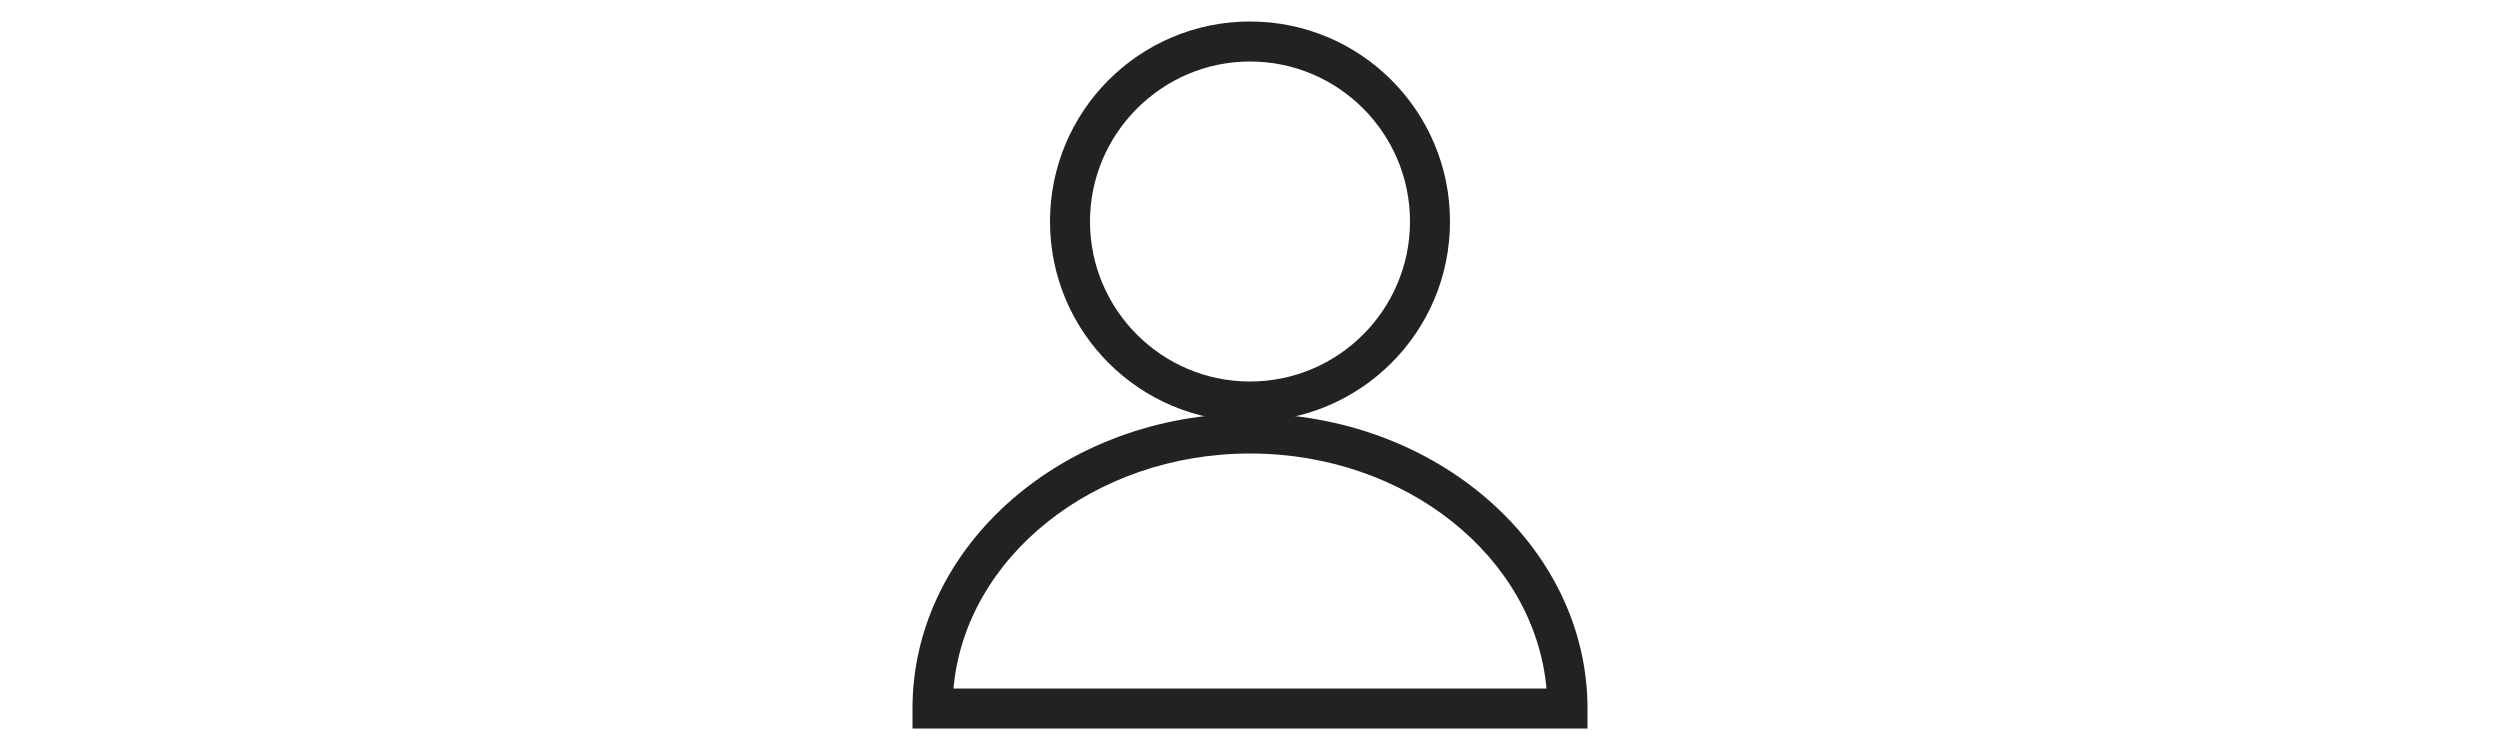
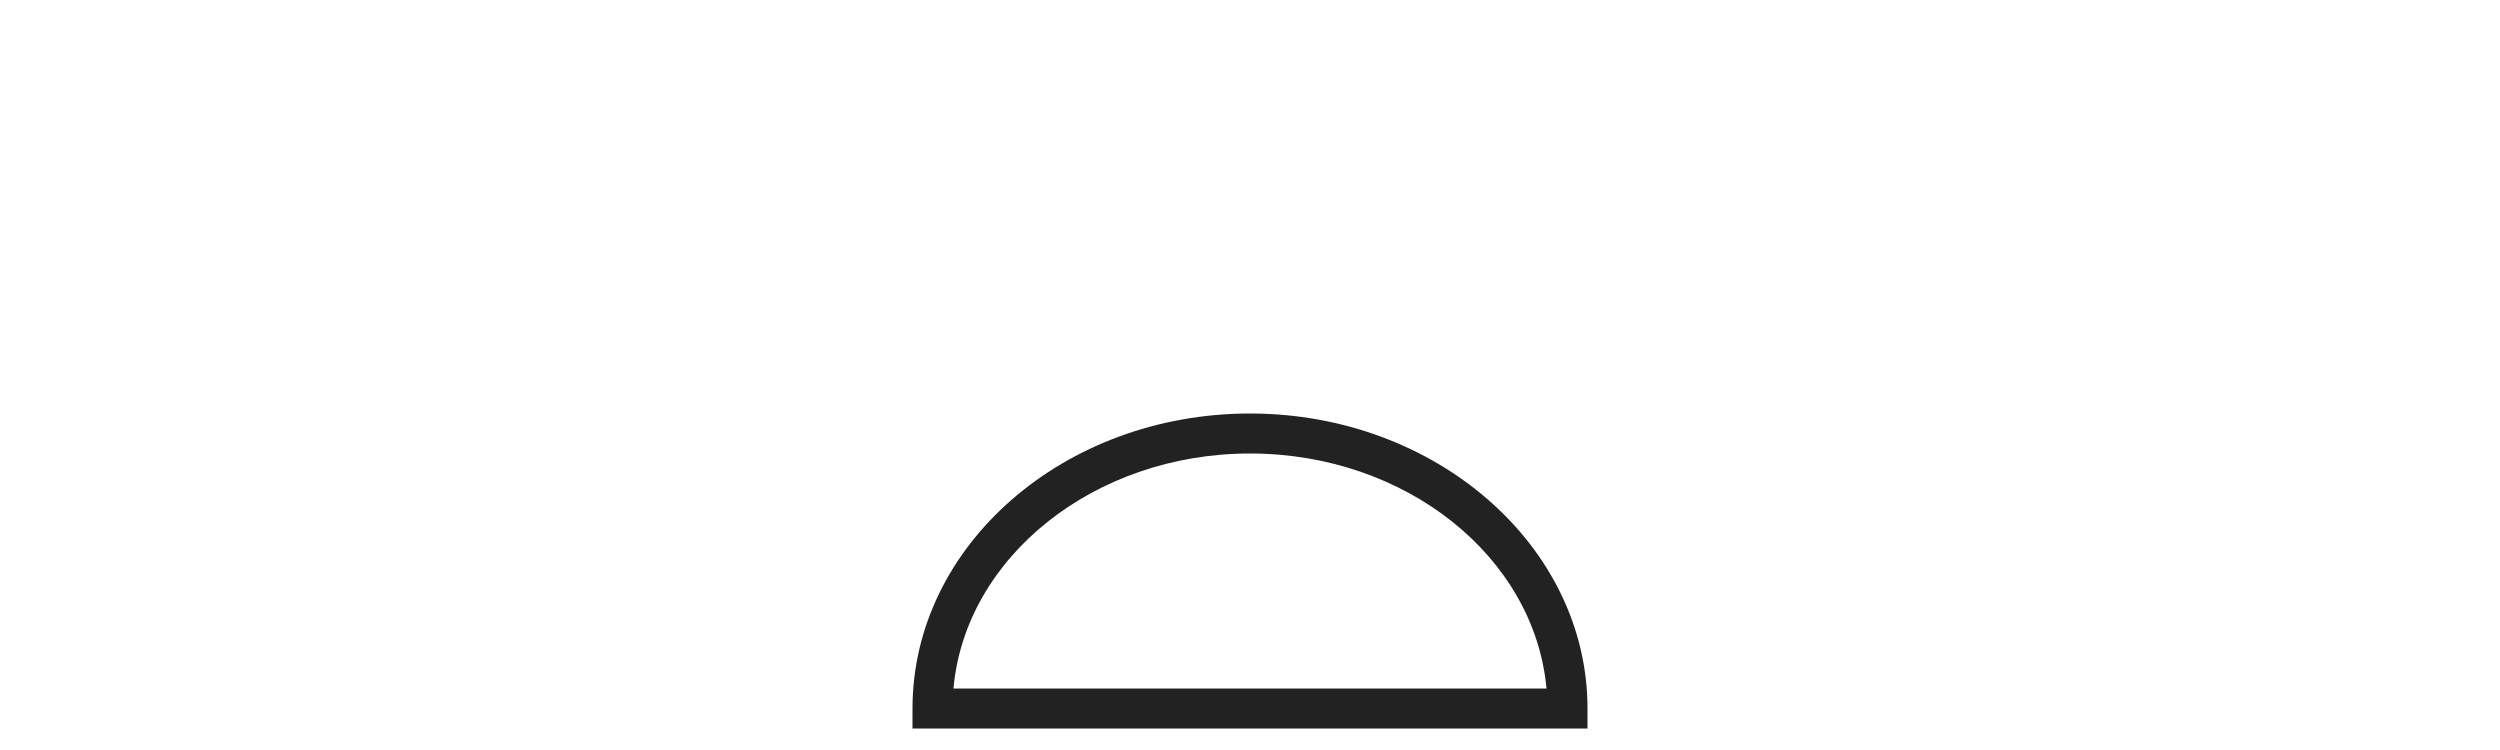
<svg xmlns="http://www.w3.org/2000/svg" id="_レイヤー_1" viewBox="0 0 50 15">
  <defs>
    <style>.cls-1{fill:#222;}</style>
  </defs>
-   <path class="cls-1" d="M25,8.43c-2.21,0-4-1.79-4-4S22.79,.43,25,.43s4,1.79,4,4-1.79,4-4,4Zm0-7.2c-1.76,0-3.2,1.44-3.2,3.2s1.43,3.2,3.2,3.2,3.2-1.44,3.2-3.2-1.43-3.2-3.2-3.2Z" />
  <path class="cls-1" d="M31.75,14.57h-13.5v-.4c0-3.26,3.03-5.9,6.75-5.9s6.75,2.65,6.75,5.9v.4Zm-12.69-.8h11.87c-.24-2.63-2.81-4.7-5.93-4.7s-5.7,2.08-5.93,4.7Z" />
</svg>